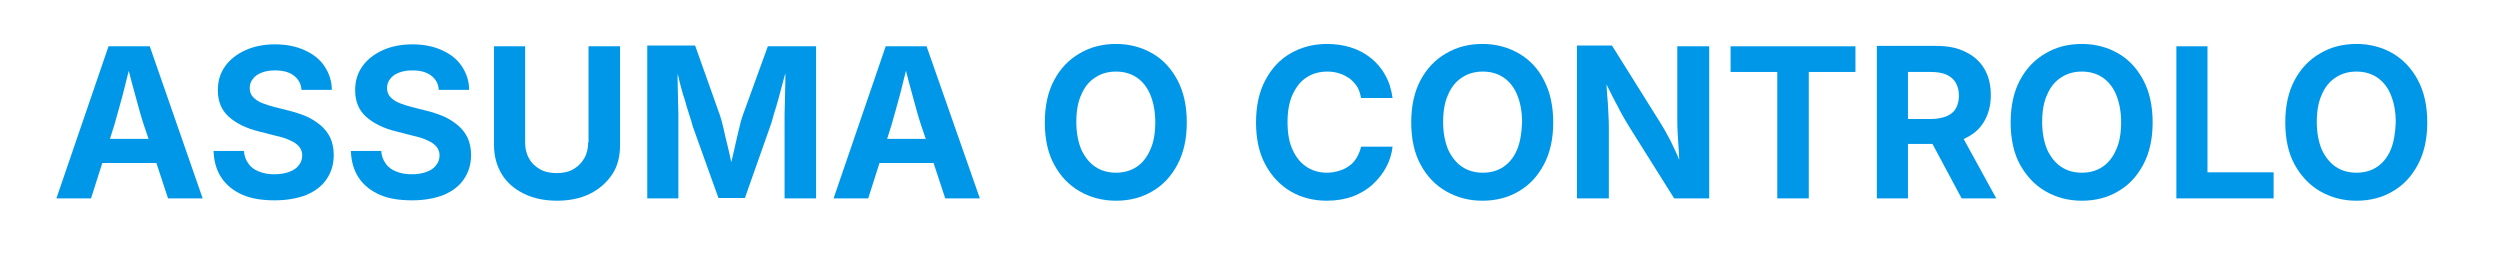
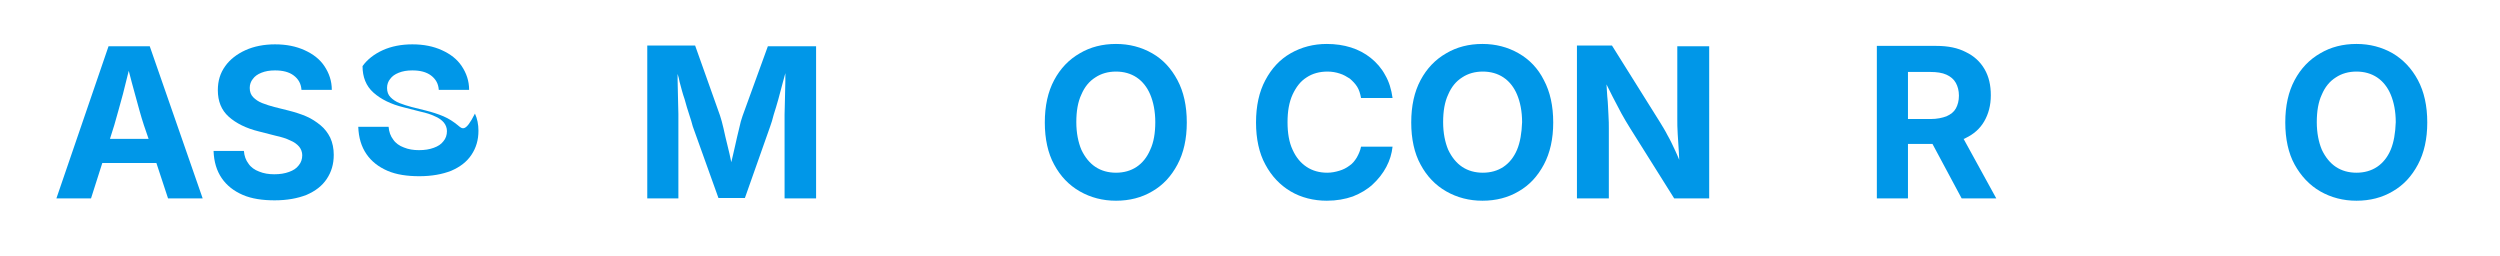
<svg xmlns="http://www.w3.org/2000/svg" version="1.1" id="Layer_1" x="0px" y="0px" viewBox="0 0 642.7 65.8" style="enable-background:new 0 0 642.7 65.8;" xml:space="preserve">
  <style type="text/css">
	.st0{fill:#0097E8;}
</style>
  <path class="st0" d="M27.9,11.9L14.5,51h8.9l2.9-9.1h13.9l3,9.1h8.9L38.5,11.9H27.9z M28.3,35.6l1.1-3.5c0.7-2.4,1.4-5,2.2-7.9  c0.5-1.9,1-3.9,1.5-6c0.5,2.1,1.1,4.1,1.6,6c0.8,2.9,1.5,5.6,2.3,8l1.2,3.5H28.3z" />
  <path class="st0" d="M82.4,32.2c-1.1-0.9-2.3-1.7-3.7-2.3c-1.4-0.6-3-1.1-4.6-1.5l-3.6-0.9c-1.1-0.3-2.1-0.6-3.1-1  c-1-0.4-1.7-0.9-2.3-1.5c-0.6-0.6-0.9-1.4-0.9-2.4c0-0.9,0.3-1.7,0.8-2.3c0.5-0.7,1.2-1.2,2.2-1.6c1-0.4,2.1-0.6,3.5-0.6  c2,0,3.6,0.4,4.8,1.3c1.2,0.9,1.9,2.1,2,3.7h7.8c0-2.3-0.7-4.3-1.9-6.1c-1.2-1.8-2.9-3.1-5.1-4.1c-2.2-1-4.7-1.5-7.6-1.5  c-2.8,0-5.4,0.5-7.6,1.5c-2.2,1-4,2.4-5.2,4.1c-1.3,1.8-1.9,3.8-1.9,6.2c0,2.8,0.9,5.1,2.8,6.8c1.9,1.7,4.5,3,7.8,3.8l4.3,1.1  c1.4,0.3,2.7,0.7,3.7,1.2c1,0.4,1.8,1,2.3,1.6c0.5,0.6,0.8,1.4,0.8,2.2c0,1-0.3,1.9-0.9,2.6c-0.6,0.8-1.4,1.3-2.5,1.7  c-1.1,0.4-2.3,0.6-3.8,0.6c-1.4,0-2.7-0.2-3.9-0.7c-1.1-0.4-2.1-1.1-2.7-2c-0.7-0.9-1.1-2-1.2-3.3h-7.8c0.1,2.8,0.8,5.1,2.1,7  c1.3,1.9,3.1,3.3,5.4,4.3c2.3,1,5.1,1.4,8.2,1.4c3.2,0,5.9-0.5,8.2-1.4c2.3-1,4-2.3,5.2-4.1c1.2-1.8,1.8-3.8,1.8-6.2  c0-1.6-0.3-3.1-0.9-4.4C84.3,34.2,83.5,33.1,82.4,32.2z" />
-   <path class="st0" d="M117.7,32.2c-1.1-0.9-2.3-1.7-3.7-2.3c-1.4-0.6-3-1.1-4.6-1.5l-3.6-0.9c-1.1-0.3-2.1-0.6-3.1-1  c-1-0.4-1.7-0.9-2.3-1.5c-0.6-0.6-0.9-1.4-0.9-2.4c0-0.9,0.3-1.7,0.8-2.3c0.5-0.7,1.2-1.2,2.2-1.6c1-0.4,2.1-0.6,3.5-0.6  c2,0,3.6,0.4,4.8,1.3c1.2,0.9,1.9,2.1,2,3.7h7.8c0-2.3-0.7-4.3-1.9-6.1c-1.2-1.8-2.9-3.1-5.1-4.1c-2.2-1-4.7-1.5-7.6-1.5  c-2.8,0-5.4,0.5-7.6,1.5c-2.2,1-4,2.4-5.2,4.1c-1.3,1.8-1.9,3.8-1.9,6.2c0,2.8,0.9,5.1,2.8,6.8c1.9,1.7,4.5,3,7.8,3.8l4.3,1.1  c1.4,0.3,2.7,0.7,3.7,1.2c1,0.4,1.8,1,2.3,1.6c0.5,0.6,0.8,1.4,0.8,2.2c0,1-0.3,1.9-0.9,2.6c-0.6,0.8-1.4,1.3-2.5,1.7  c-1.1,0.4-2.3,0.6-3.8,0.6c-1.4,0-2.7-0.2-3.9-0.7c-1.1-0.4-2.1-1.1-2.7-2c-0.7-0.9-1.1-2-1.2-3.3h-7.8c0.1,2.8,0.8,5.1,2.1,7  c1.3,1.9,3.1,3.3,5.4,4.3c2.3,1,5.1,1.4,8.2,1.4c3.2,0,5.9-0.5,8.2-1.4c2.3-1,4-2.3,5.2-4.1c1.2-1.8,1.8-3.8,1.8-6.2  c0-1.6-0.3-3.1-0.9-4.4C119.6,34.2,118.8,33.1,117.7,32.2z" />
-   <path class="st0" d="M151.2,36.6c0,1.5-0.3,2.9-1,4.1c-0.7,1.2-1.6,2.1-2.8,2.8c-1.2,0.7-2.7,1-4.3,1c-1.6,0-3.1-0.3-4.3-1  c-1.2-0.7-2.2-1.6-2.8-2.8c-0.7-1.2-1-2.5-1-4.1V11.9h-8v25.4c0,2.9,0.7,5.3,2,7.5c1.3,2.1,3.2,3.8,5.7,5c2.4,1.2,5.3,1.8,8.5,1.8  c3.2,0,6.1-0.6,8.5-1.8c2.4-1.2,4.3-2.9,5.7-5c1.4-2.1,2-4.6,2-7.5V11.9h-8.1V36.6z" />
+   <path class="st0" d="M117.7,32.2c-1.1-0.9-2.3-1.7-3.7-2.3c-1.4-0.6-3-1.1-4.6-1.5l-3.6-0.9c-1.1-0.3-2.1-0.6-3.1-1  c-1-0.4-1.7-0.9-2.3-1.5c-0.6-0.6-0.9-1.4-0.9-2.4c0-0.9,0.3-1.7,0.8-2.3c0.5-0.7,1.2-1.2,2.2-1.6c1-0.4,2.1-0.6,3.5-0.6  c2,0,3.6,0.4,4.8,1.3c1.2,0.9,1.9,2.1,2,3.7h7.8c0-2.3-0.7-4.3-1.9-6.1c-1.2-1.8-2.9-3.1-5.1-4.1c-2.2-1-4.7-1.5-7.6-1.5  c-2.8,0-5.4,0.5-7.6,1.5c-2.2,1-4,2.4-5.2,4.1c0,2.8,0.9,5.1,2.8,6.8c1.9,1.7,4.5,3,7.8,3.8l4.3,1.1  c1.4,0.3,2.7,0.7,3.7,1.2c1,0.4,1.8,1,2.3,1.6c0.5,0.6,0.8,1.4,0.8,2.2c0,1-0.3,1.9-0.9,2.6c-0.6,0.8-1.4,1.3-2.5,1.7  c-1.1,0.4-2.3,0.6-3.8,0.6c-1.4,0-2.7-0.2-3.9-0.7c-1.1-0.4-2.1-1.1-2.7-2c-0.7-0.9-1.1-2-1.2-3.3h-7.8c0.1,2.8,0.8,5.1,2.1,7  c1.3,1.9,3.1,3.3,5.4,4.3c2.3,1,5.1,1.4,8.2,1.4c3.2,0,5.9-0.5,8.2-1.4c2.3-1,4-2.3,5.2-4.1c1.2-1.8,1.8-3.8,1.8-6.2  c0-1.6-0.3-3.1-0.9-4.4C119.6,34.2,118.8,33.1,117.7,32.2z" />
  <path class="st0" d="M190.9,29.8c-0.3,0.8-0.6,1.9-0.9,3.3c-0.3,1.3-0.7,2.8-1,4.3c-0.3,1.5-0.7,2.9-1,4.3c-0.3-1.4-0.6-2.9-1-4.4  c-0.4-1.5-0.7-3-1-4.3c-0.3-1.3-0.6-2.4-0.9-3.3l-6.4-18h-12.3V51h8V32.6c0-0.9,0-2,0-3.3c0-1.3-0.1-2.7-0.1-4.2  c0-1.5-0.1-3-0.1-4.5c0-0.5,0-1.1,0-1.6c0.2,0.7,0.4,1.3,0.5,2c0.4,1.5,0.8,3.1,1.3,4.5c0.4,1.5,0.8,2.8,1.2,4  c0.4,1.2,0.7,2.2,0.9,3l6.6,18.4h6.8l6.5-18.4c0.3-0.8,0.6-1.8,0.9-3c0.4-1.2,0.8-2.6,1.2-4c0.4-1.5,0.8-3,1.2-4.5  c0.2-0.8,0.4-1.5,0.6-2.2c0,0.6,0,1.3,0,2c0,1.5-0.1,3-0.1,4.5c0,1.5-0.1,2.9-0.1,4.1c0,1.3,0,2.3,0,3.2V51h8.1V11.9h-12.4  L190.9,29.8z" />
-   <path class="st0" d="M227.7,11.9L214.3,51h8.9l2.9-9.1h13.9l3,9.1h8.9l-13.7-39.1H227.7z M228.1,35.6l1.1-3.5c0.7-2.4,1.4-5,2.2-7.9  c0.5-1.9,1-3.9,1.5-6c0.5,2.1,1.1,4.1,1.6,6c0.8,2.9,1.5,5.6,2.3,8l1.2,3.5H228.1z" />
  <path class="st0" d="M296.2,13.7c-2.8-1.6-5.9-2.4-9.3-2.4c-3.5,0-6.6,0.8-9.3,2.4c-2.8,1.6-5,3.9-6.6,6.9c-1.6,3-2.4,6.6-2.4,10.9  c0,4.2,0.8,7.9,2.4,10.8c1.6,3,3.8,5.3,6.6,6.9c2.8,1.6,5.9,2.4,9.3,2.4c3.5,0,6.6-0.8,9.3-2.4c2.8-1.6,4.9-3.9,6.5-6.9  c1.6-3,2.4-6.6,2.4-10.8c0-4.3-0.8-7.9-2.4-10.9C301.1,17.6,299,15.3,296.2,13.7z M295.7,38.5c-0.8,1.9-2,3.4-3.5,4.4  c-1.5,1-3.3,1.5-5.3,1.5c-2,0-3.8-0.5-5.3-1.5c-1.5-1-2.7-2.5-3.6-4.4c-0.8-1.9-1.3-4.3-1.3-7.1c0-2.8,0.4-5.2,1.3-7.1  c0.8-1.9,2-3.4,3.6-4.4c1.5-1,3.3-1.5,5.3-1.5c2,0,3.8,0.5,5.3,1.5c1.5,1,2.7,2.5,3.5,4.4c0.8,1.9,1.3,4.3,1.3,7.1  C297,34.2,296.6,36.6,295.7,38.5z" />
  <path class="st0" d="M348.8,40.5c-0.5,0.8-1.1,1.6-1.9,2.1c-0.8,0.6-1.6,1-2.6,1.3c-1,0.3-2,0.5-3.1,0.5c-2,0-3.8-0.5-5.3-1.5  c-1.5-1-2.7-2.4-3.6-4.4c-0.9-1.9-1.3-4.3-1.3-7.1c0-2.8,0.4-5.1,1.3-7.1c0.9-1.9,2-3.4,3.6-4.4c1.5-1,3.3-1.5,5.4-1.5  c1.1,0,2.2,0.2,3.1,0.5c1,0.3,1.8,0.8,2.6,1.3c0.7,0.6,1.4,1.3,1.9,2.1c0.5,0.8,0.8,1.8,1,2.9h8.1c-0.3-2.2-0.9-4.2-1.9-5.9  c-0.9-1.7-2.2-3.2-3.7-4.4c-1.5-1.2-3.2-2.1-5.1-2.7c-1.9-0.6-4-0.9-6.2-0.9c-3.4,0-6.5,0.8-9.3,2.4c-2.8,1.6-4.9,3.9-6.5,6.9  c-1.6,3-2.4,6.6-2.4,10.9c0,4.2,0.8,7.9,2.4,10.8c1.6,3,3.8,5.3,6.5,6.9c2.7,1.6,5.9,2.4,9.3,2.4c2.5,0,4.7-0.4,6.7-1.1  c2-0.8,3.7-1.8,5.1-3.1c1.4-1.3,2.6-2.8,3.5-4.5c0.9-1.7,1.4-3.4,1.6-5.2h-8.1C349.7,38.7,349.3,39.6,348.8,40.5z" />
  <path class="st0" d="M390.4,13.7c-2.8-1.6-5.9-2.4-9.3-2.4c-3.5,0-6.6,0.8-9.3,2.4c-2.8,1.6-5,3.9-6.6,6.9c-1.6,3-2.4,6.6-2.4,10.9  c0,4.2,0.8,7.9,2.4,10.8c1.6,3,3.8,5.3,6.6,6.9c2.8,1.6,5.9,2.4,9.3,2.4c3.5,0,6.6-0.8,9.3-2.4c2.8-1.6,4.9-3.9,6.5-6.9  c1.6-3,2.4-6.6,2.4-10.8c0-4.3-0.8-7.9-2.4-10.9C395.4,17.6,393.2,15.3,390.4,13.7z M390,38.5c-0.8,1.9-2,3.4-3.5,4.4  c-1.5,1-3.3,1.5-5.3,1.5c-2,0-3.8-0.5-5.3-1.5c-1.5-1-2.7-2.5-3.6-4.4c-0.8-1.9-1.3-4.3-1.3-7.1c0-2.8,0.4-5.2,1.3-7.1  c0.8-1.9,2-3.4,3.6-4.4c1.5-1,3.3-1.5,5.3-1.5c2,0,3.8,0.5,5.3,1.5c1.5,1,2.7,2.5,3.5,4.4c0.8,1.9,1.3,4.3,1.3,7.1  C391.2,34.2,390.8,36.6,390,38.5z" />
  <path class="st0" d="M431.2,30.6c0,1.1,0,2.3,0.1,3.8c0.1,1.5,0.2,3.1,0.3,4.7c0,0.7,0.1,1.4,0.1,2c-0.3-0.8-0.7-1.6-1-2.3  c-0.7-1.5-1.3-2.8-2-4c-0.6-1.2-1.3-2.3-1.9-3.3l-12.4-19.8h-9V51h8.2V33c0-0.9,0-2-0.1-3.5c-0.1-1.4-0.1-3-0.3-4.7  c-0.1-1-0.1-2-0.2-3.1c0.6,1.2,1.1,2.2,1.6,3.2c0.8,1.5,1.5,2.9,2.2,4.2c0.7,1.3,1.5,2.6,2.3,3.9l11.3,18h9V11.9h-8.2V30.6z" />
-   <polygon class="st0" points="444.9,18.5 456.9,18.5 456.9,51 465,51 465,18.5 477,18.5 477,11.9 444.9,11.9 " />
  <path class="st0" d="M505.3,35.5c2.1-1,3.7-2.4,4.8-4.3c1.1-1.9,1.7-4.1,1.7-6.7s-0.5-4.8-1.6-6.7c-1.1-1.9-2.7-3.4-4.8-4.4  c-2.1-1.1-4.6-1.6-7.6-1.6h-15.3V51h8V37h6.3l7.5,14h8.9l-8.4-15.3C505,35.7,505.2,35.6,505.3,35.5z M490.5,18.5h5.8  c1.6,0,3,0.2,4.1,0.7c1.1,0.5,1.9,1.2,2.4,2.1c0.5,0.9,0.8,2,0.8,3.3c0,1.3-0.3,2.4-0.8,3.3c-0.5,0.9-1.3,1.5-2.4,2  c-1.1,0.4-2.4,0.7-4.1,0.7h-5.8V18.5z" />
-   <path class="st0" d="M544.5,13.7c-2.8-1.6-5.9-2.4-9.3-2.4c-3.5,0-6.6,0.8-9.3,2.4c-2.8,1.6-5,3.9-6.6,6.9c-1.6,3-2.4,6.6-2.4,10.9  c0,4.2,0.8,7.9,2.4,10.8s3.8,5.3,6.6,6.9c2.8,1.6,5.9,2.4,9.3,2.4c3.5,0,6.6-0.8,9.3-2.4c2.8-1.6,4.9-3.9,6.5-6.9  c1.6-3,2.4-6.6,2.4-10.8c0-4.3-0.8-7.9-2.4-10.9C549.4,17.6,547.3,15.3,544.5,13.7z M544,38.5c-0.8,1.9-2,3.4-3.5,4.4  c-1.5,1-3.3,1.5-5.3,1.5c-2,0-3.8-0.5-5.3-1.5c-1.5-1-2.7-2.5-3.6-4.4c-0.8-1.9-1.3-4.3-1.3-7.1c0-2.8,0.4-5.2,1.3-7.1  c0.8-1.9,2-3.4,3.6-4.4c1.5-1,3.3-1.5,5.3-1.5c2,0,3.8,0.5,5.3,1.5c1.5,1,2.7,2.5,3.5,4.4c0.8,1.9,1.3,4.3,1.3,7.1  C545.3,34.2,544.9,36.6,544,38.5z" />
-   <polygon class="st0" points="567.5,11.9 559.5,11.9 559.5,51 584.5,51 584.5,44.3 567.5,44.3 " />
  <path class="st0" d="M621.6,20.6c-1.6-3-3.8-5.3-6.5-6.9c-2.8-1.6-5.9-2.4-9.3-2.4c-3.5,0-6.6,0.8-9.3,2.4c-2.8,1.6-5,3.9-6.6,6.9  c-1.6,3-2.4,6.6-2.4,10.9c0,4.2,0.8,7.9,2.4,10.8s3.8,5.3,6.6,6.9c2.8,1.6,5.9,2.4,9.3,2.4c3.5,0,6.6-0.8,9.3-2.4  c2.8-1.6,4.9-3.9,6.5-6.9c1.6-3,2.4-6.6,2.4-10.8C624,27.2,623.2,23.6,621.6,20.6z M614.6,38.5c-0.8,1.9-2,3.4-3.5,4.4  c-1.5,1-3.3,1.5-5.3,1.5c-2,0-3.8-0.5-5.3-1.5c-1.5-1-2.7-2.5-3.6-4.4c-0.8-1.9-1.3-4.3-1.3-7.1c0-2.8,0.4-5.2,1.3-7.1  c0.8-1.9,2-3.4,3.6-4.4c1.5-1,3.3-1.5,5.3-1.5c2,0,3.8,0.5,5.3,1.5c1.5,1,2.7,2.5,3.5,4.4c0.8,1.9,1.3,4.3,1.3,7.1  C615.8,34.2,615.4,36.6,614.6,38.5z" />
</svg>